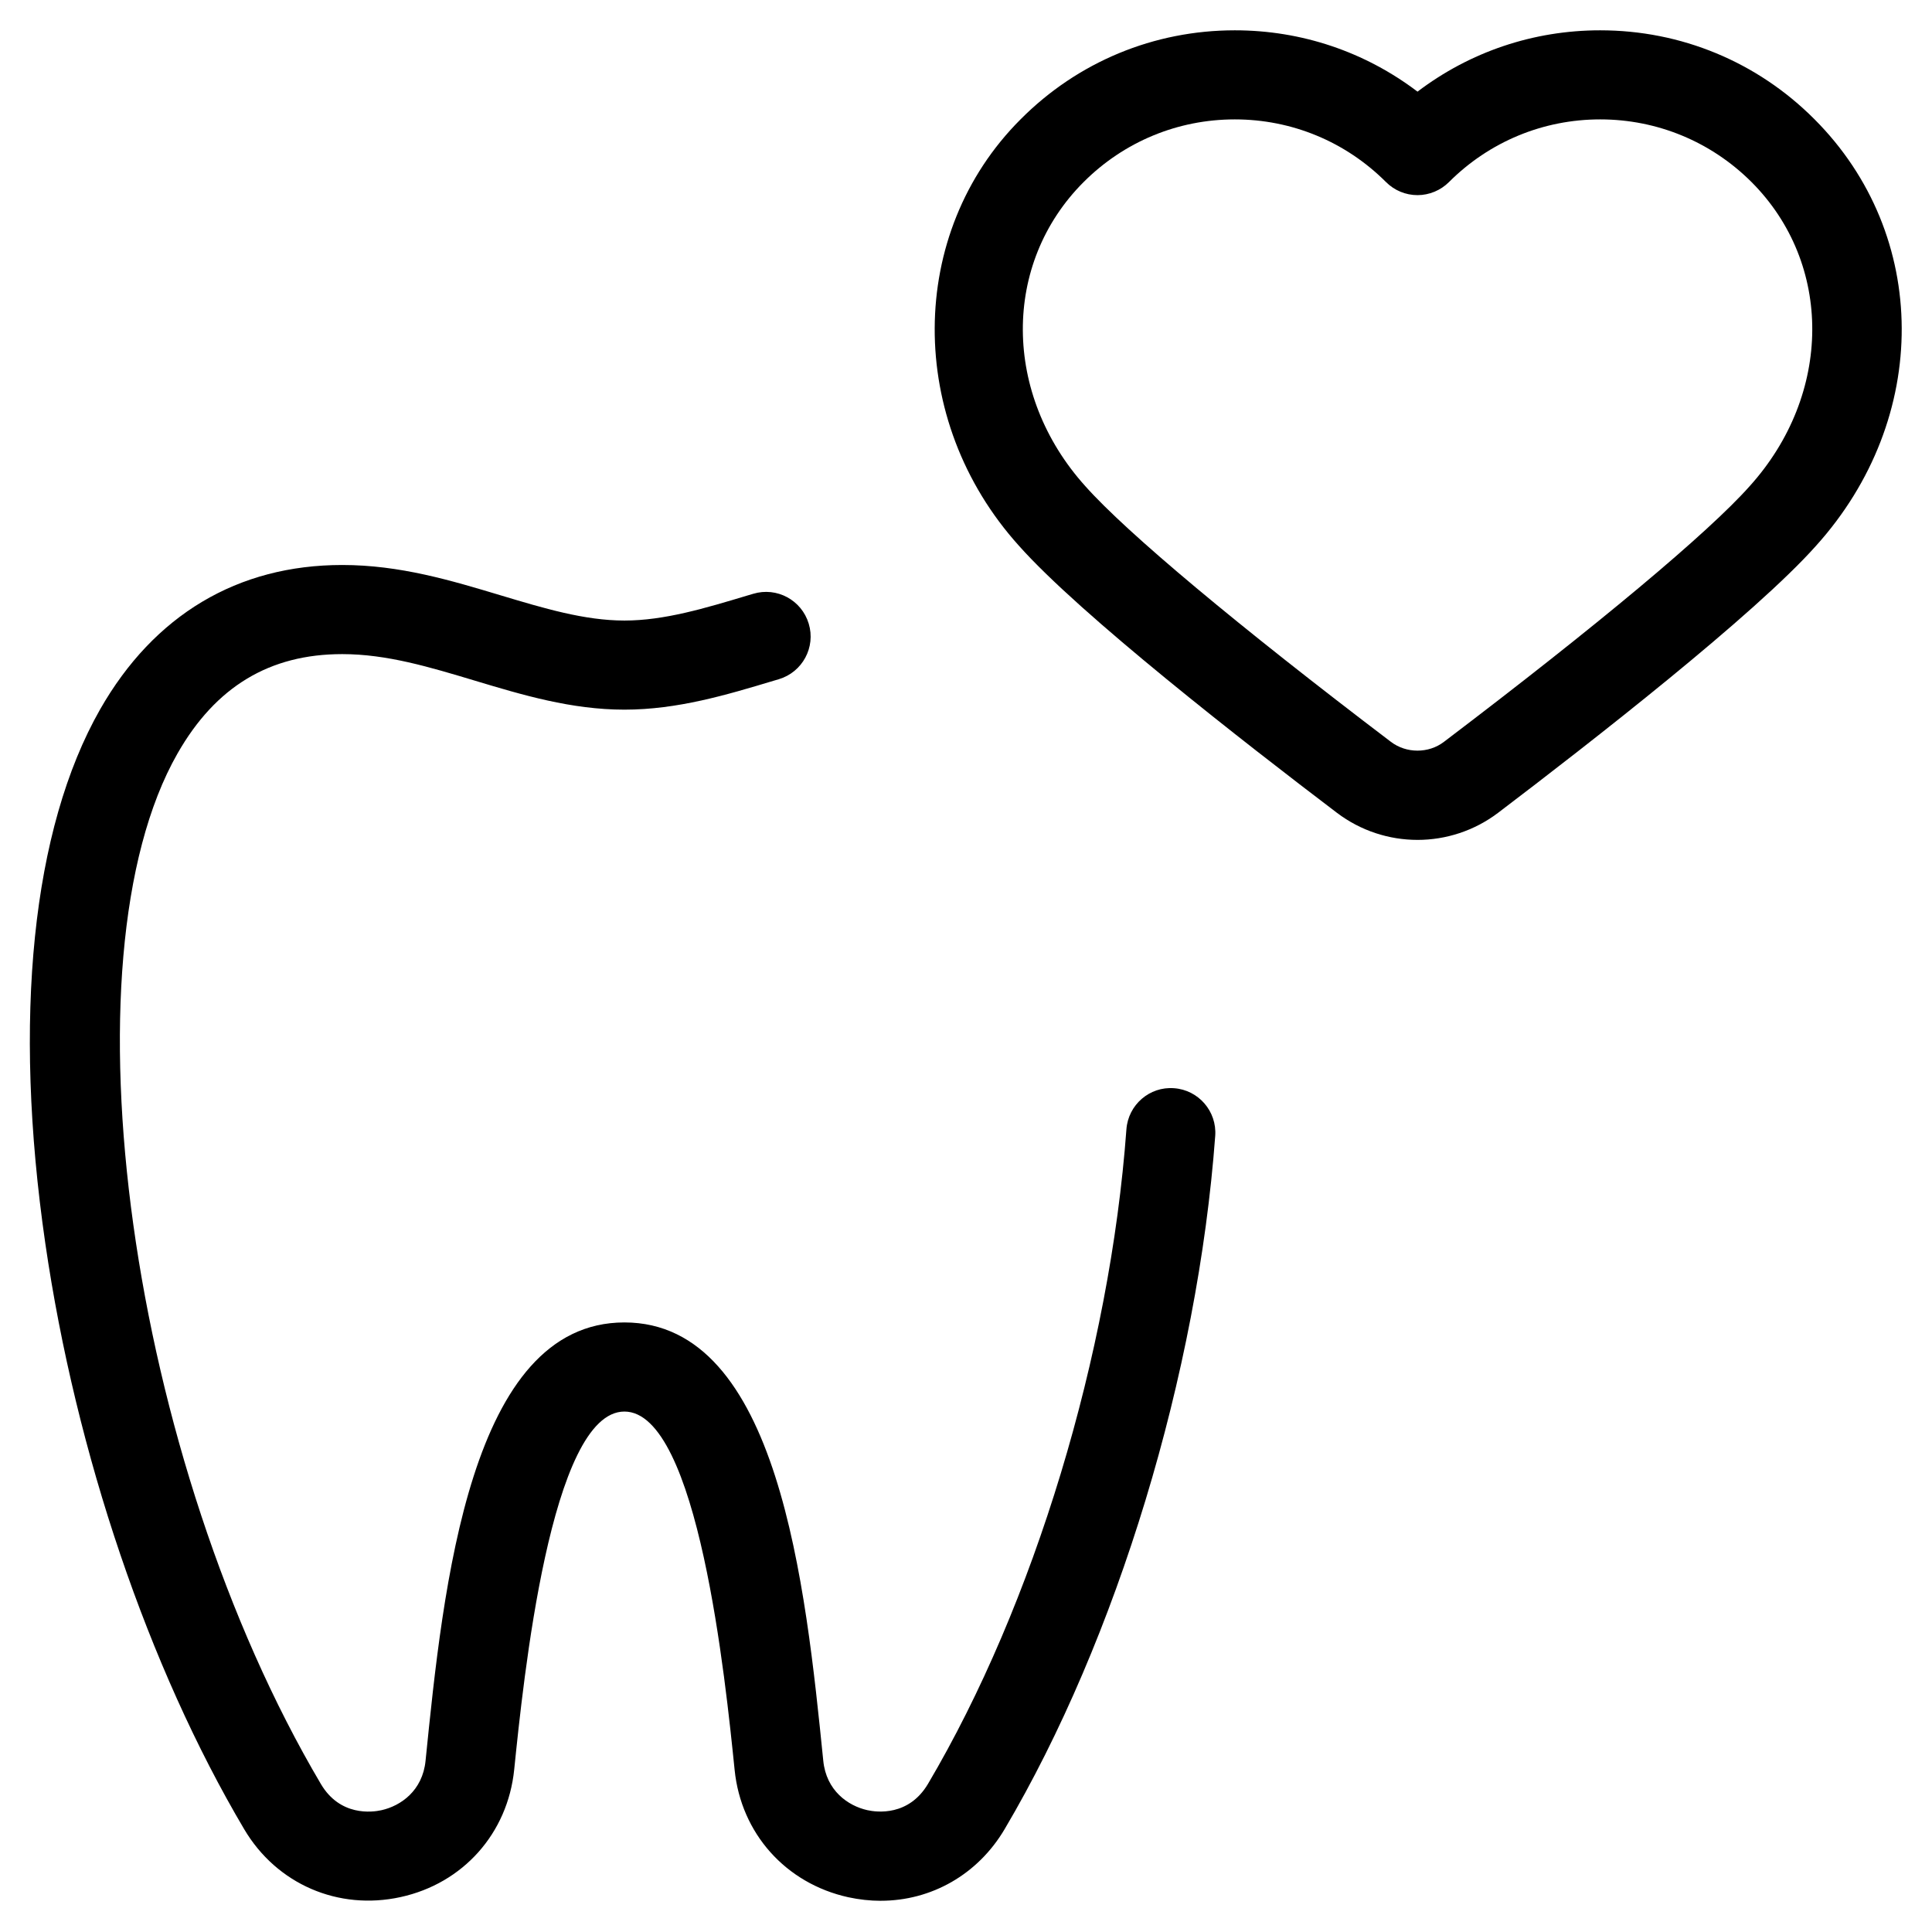
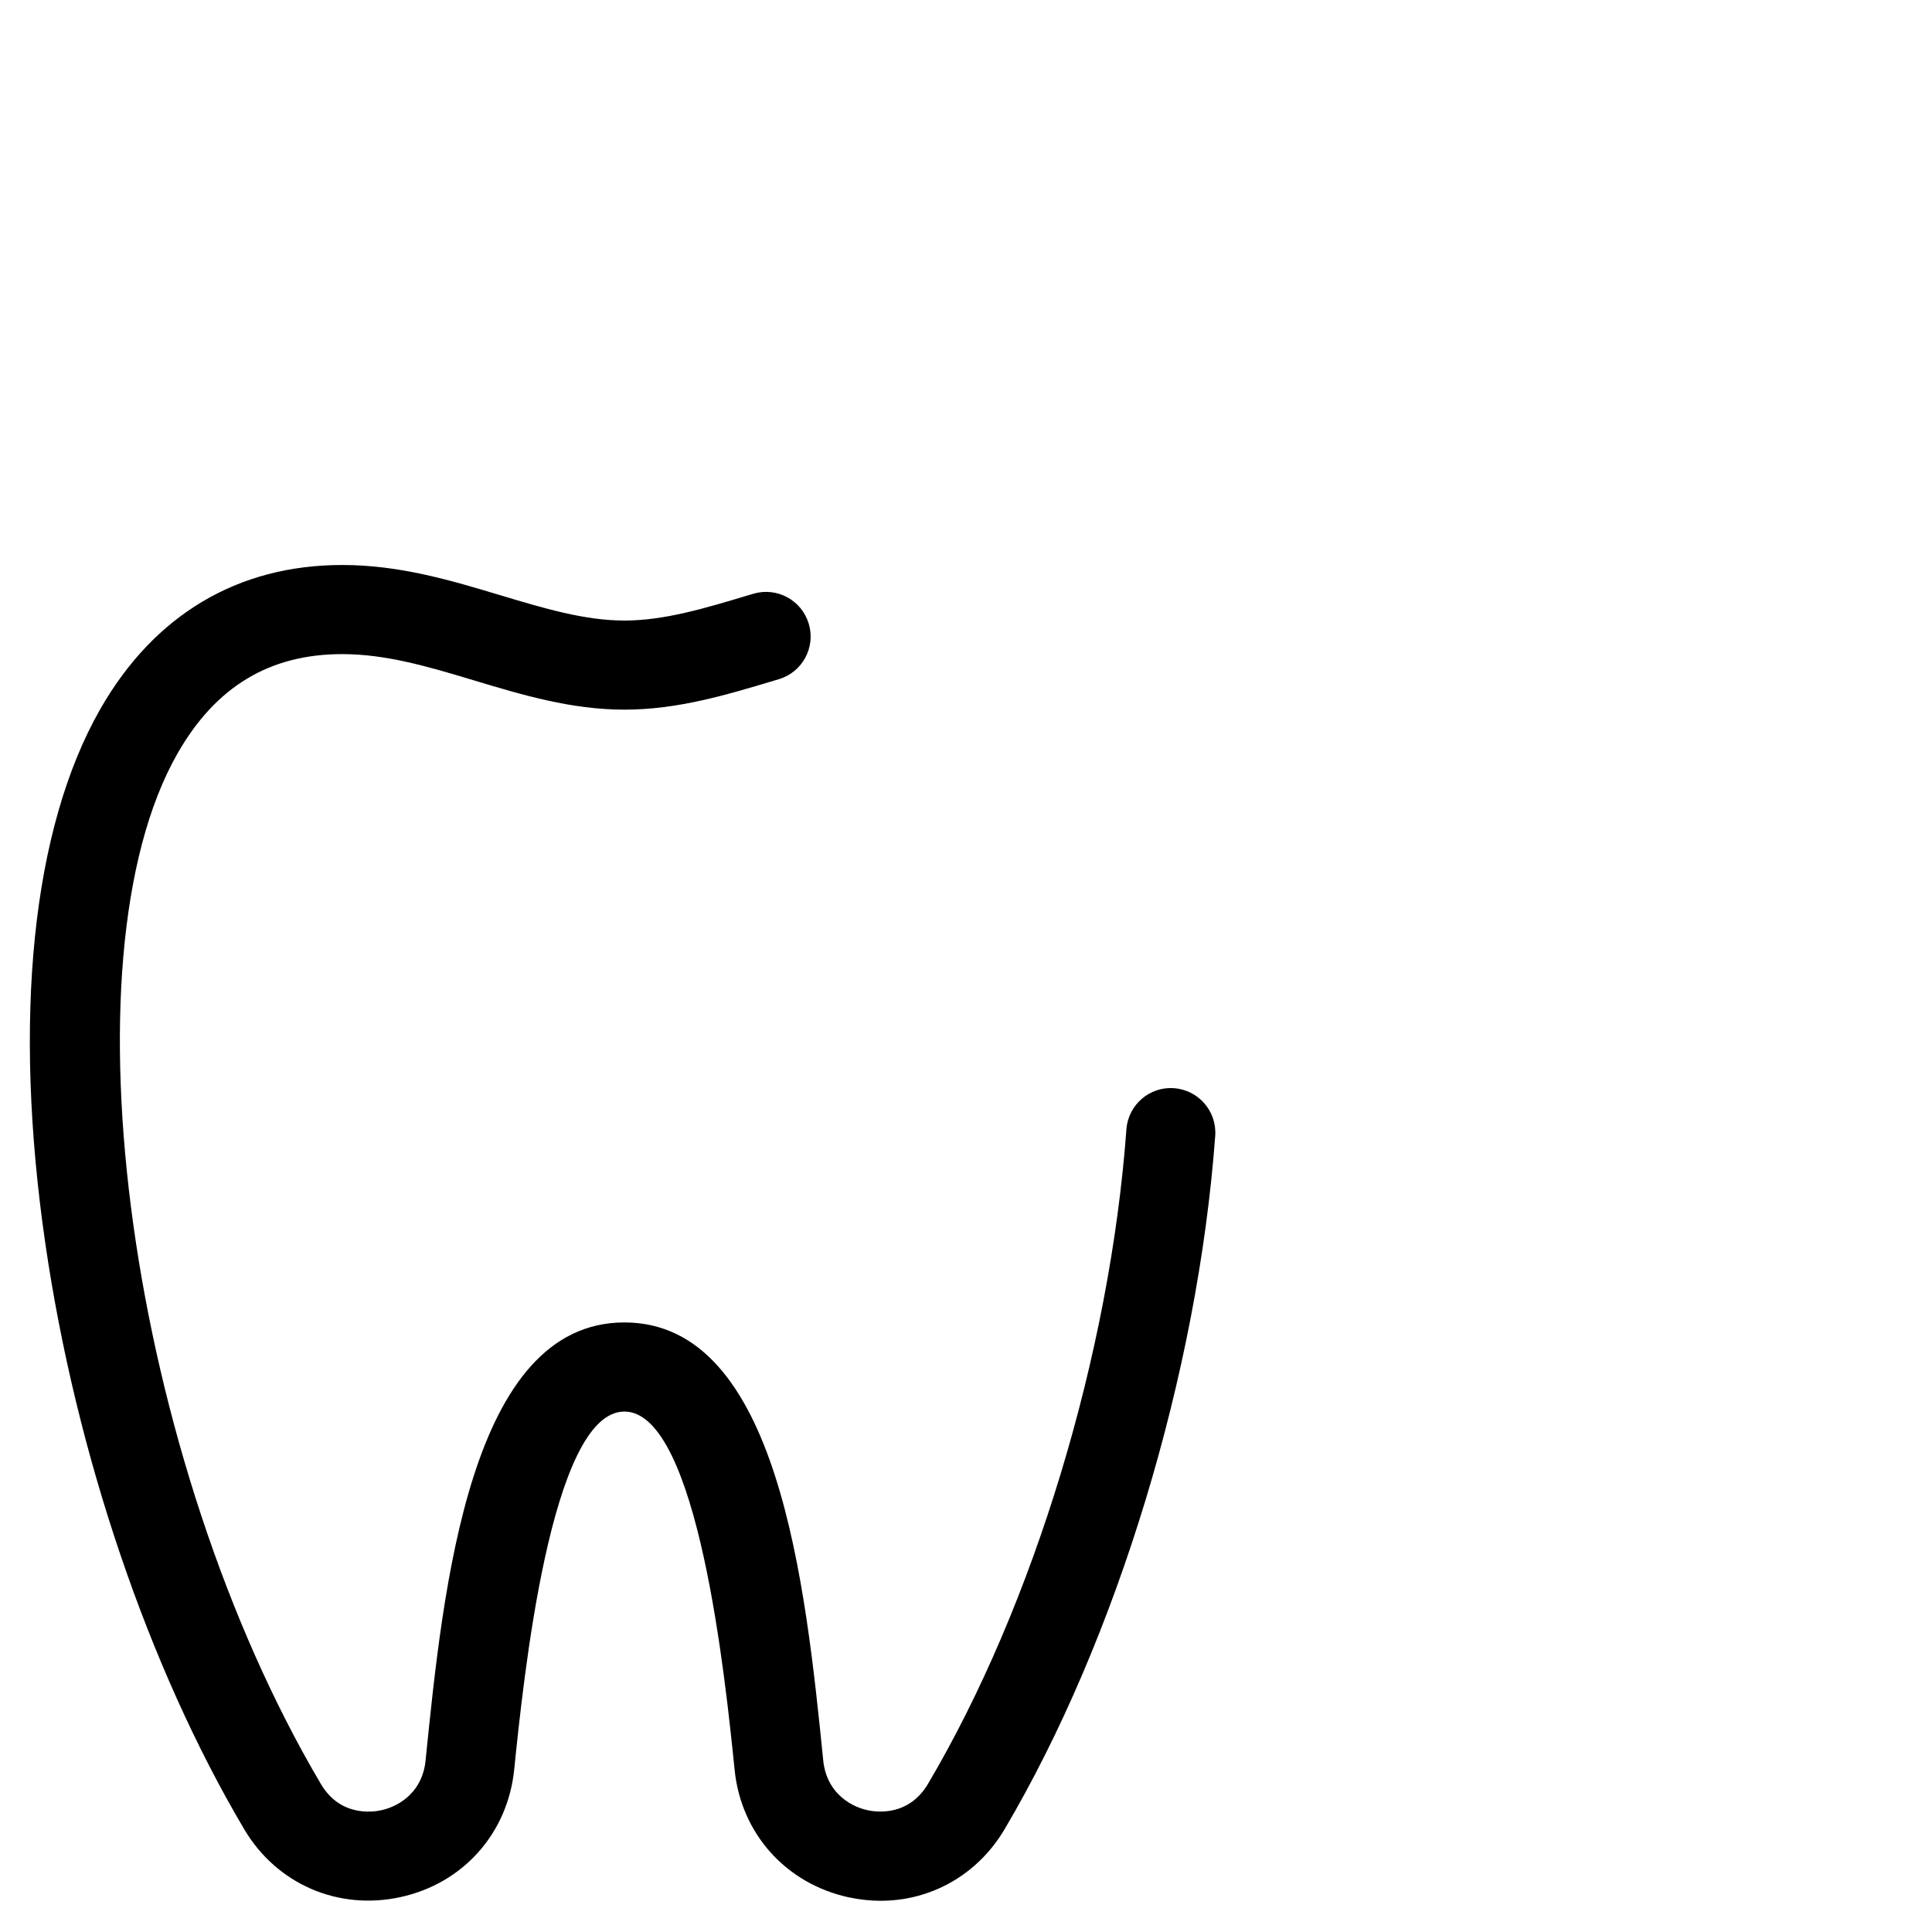
<svg xmlns="http://www.w3.org/2000/svg" fill="#000000" width="800px" height="800px" version="1.1" viewBox="144 144 512 512">
  <g>
    <path d="m377.41 647.73c-2.832 0-5.707-0.316-8.621-0.945-16.57-3.66-28.418-16.926-30.109-33.77-2.402-23.5-9.645-94.938-29.207-94.938s-26.805 71.438-29.207 94.898c-1.73 16.887-13.539 30.148-30.109 33.77-16.531 3.621-32.828-3.426-41.445-17.988-25.387-42.902-44.594-99.5-52.703-155.23-8.66-59.629-3.504-109.89 14.523-141.54 14.289-25.031 36.449-38.258 64.16-38.258 15.273 0 28.852 4.094 41.957 8.031 11.414 3.426 22.238 6.691 32.828 6.691 10.586 0 21.371-3.266 32.785-6.691l1.34-0.395c6.258-1.891 12.832 1.652 14.719 7.91 1.891 6.258-1.652 12.832-7.91 14.719l-1.34 0.395c-12.555 3.777-25.543 7.676-39.598 7.676-14.051 0-27.039-3.898-39.598-7.676-12.043-3.621-23.379-7.043-35.184-7.043-19.246 0-33.535 8.621-43.648 26.332-31.172 54.633-12.715 187.32 37.984 273.08 5.078 8.621 13.578 7.519 16.059 6.965 5.117-1.141 10.902-5.156 11.691-13.105 4.676-46.25 11.762-116.16 52.695-116.16s48.02 69.902 52.703 116.15c0.789 7.949 6.574 11.965 11.691 13.105 2.481 0.551 10.941 1.652 16.059-6.965 28.062-47.469 48.215-113.95 52.586-173.46 0.473-6.496 6.141-11.414 12.633-10.902 6.496 0.473 11.375 6.141 10.902 12.633-4.644 62.898-26.016 133.31-55.812 183.73-7.121 12.047-19.441 18.973-32.824 18.973z" />
-     <path d="m519.65 366.58c-7.519 0-15.035-2.402-21.332-7.164-24.48-18.578-68.055-52.508-84.309-70.809-29.914-33.18-29.719-82.852 0.473-113 15.152-15.23 35.344-23.574 56.758-23.574 17.711 0 34.52 5.707 48.414 16.254 13.891-10.547 30.699-16.254 48.41-16.254 21.41 0 41.605 8.344 56.758 23.539 30.699 30.699 30.898 79.312 0.434 113.08-16.215 18.223-59.75 52.152-84.27 70.77-6.301 4.758-13.816 7.16-21.336 7.16zm-48.41-190.94c-15.113 0-29.363 5.902-40.07 16.609-21.648 21.648-21.453 56.285 0.434 80.57 10.941 12.32 40.461 37 81.004 67.777 4.094 3.109 9.996 3.109 14.051 0 40.582-30.781 70.102-55.457 81.004-67.738 21.965-24.324 22.16-58.961 0.473-80.648-10.707-10.664-24.957-16.57-40.07-16.57-15.113 0-29.363 5.902-40.07 16.609-2.203 2.203-5.234 3.465-8.344 3.465-3.148 0-6.141-1.258-8.344-3.465-10.707-10.703-24.953-16.609-40.066-16.609z" />
  </g>
</svg>